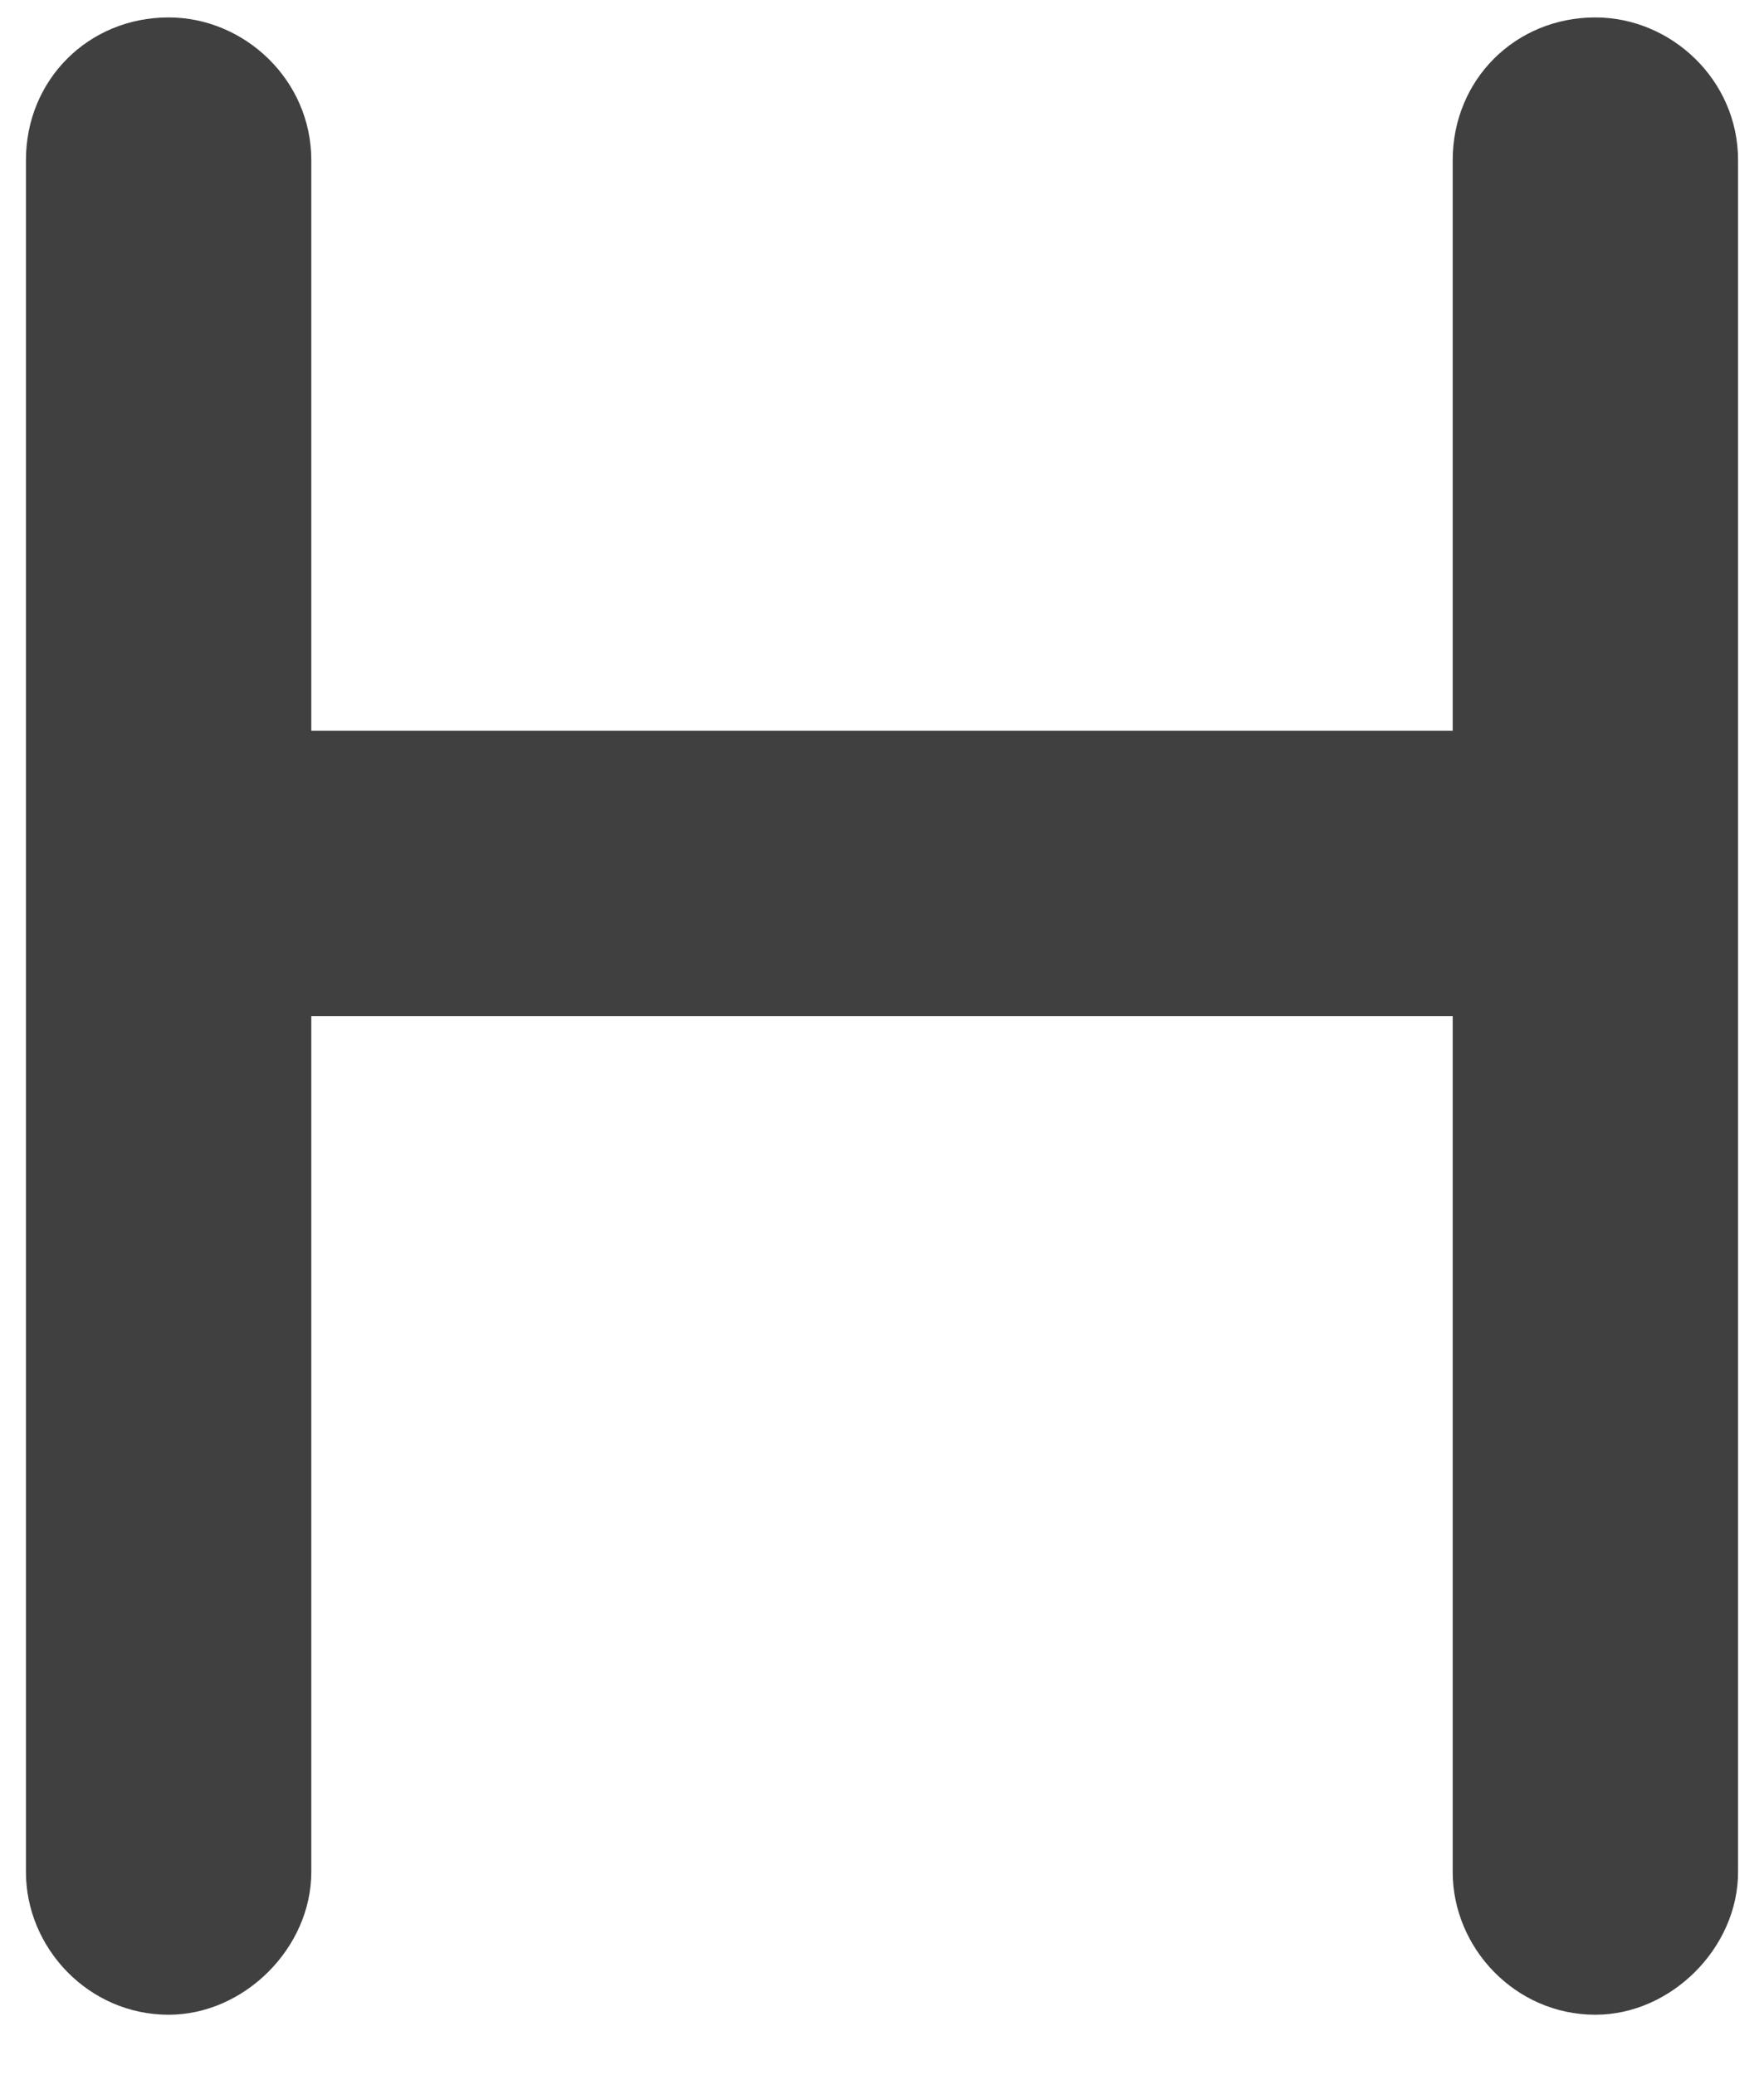
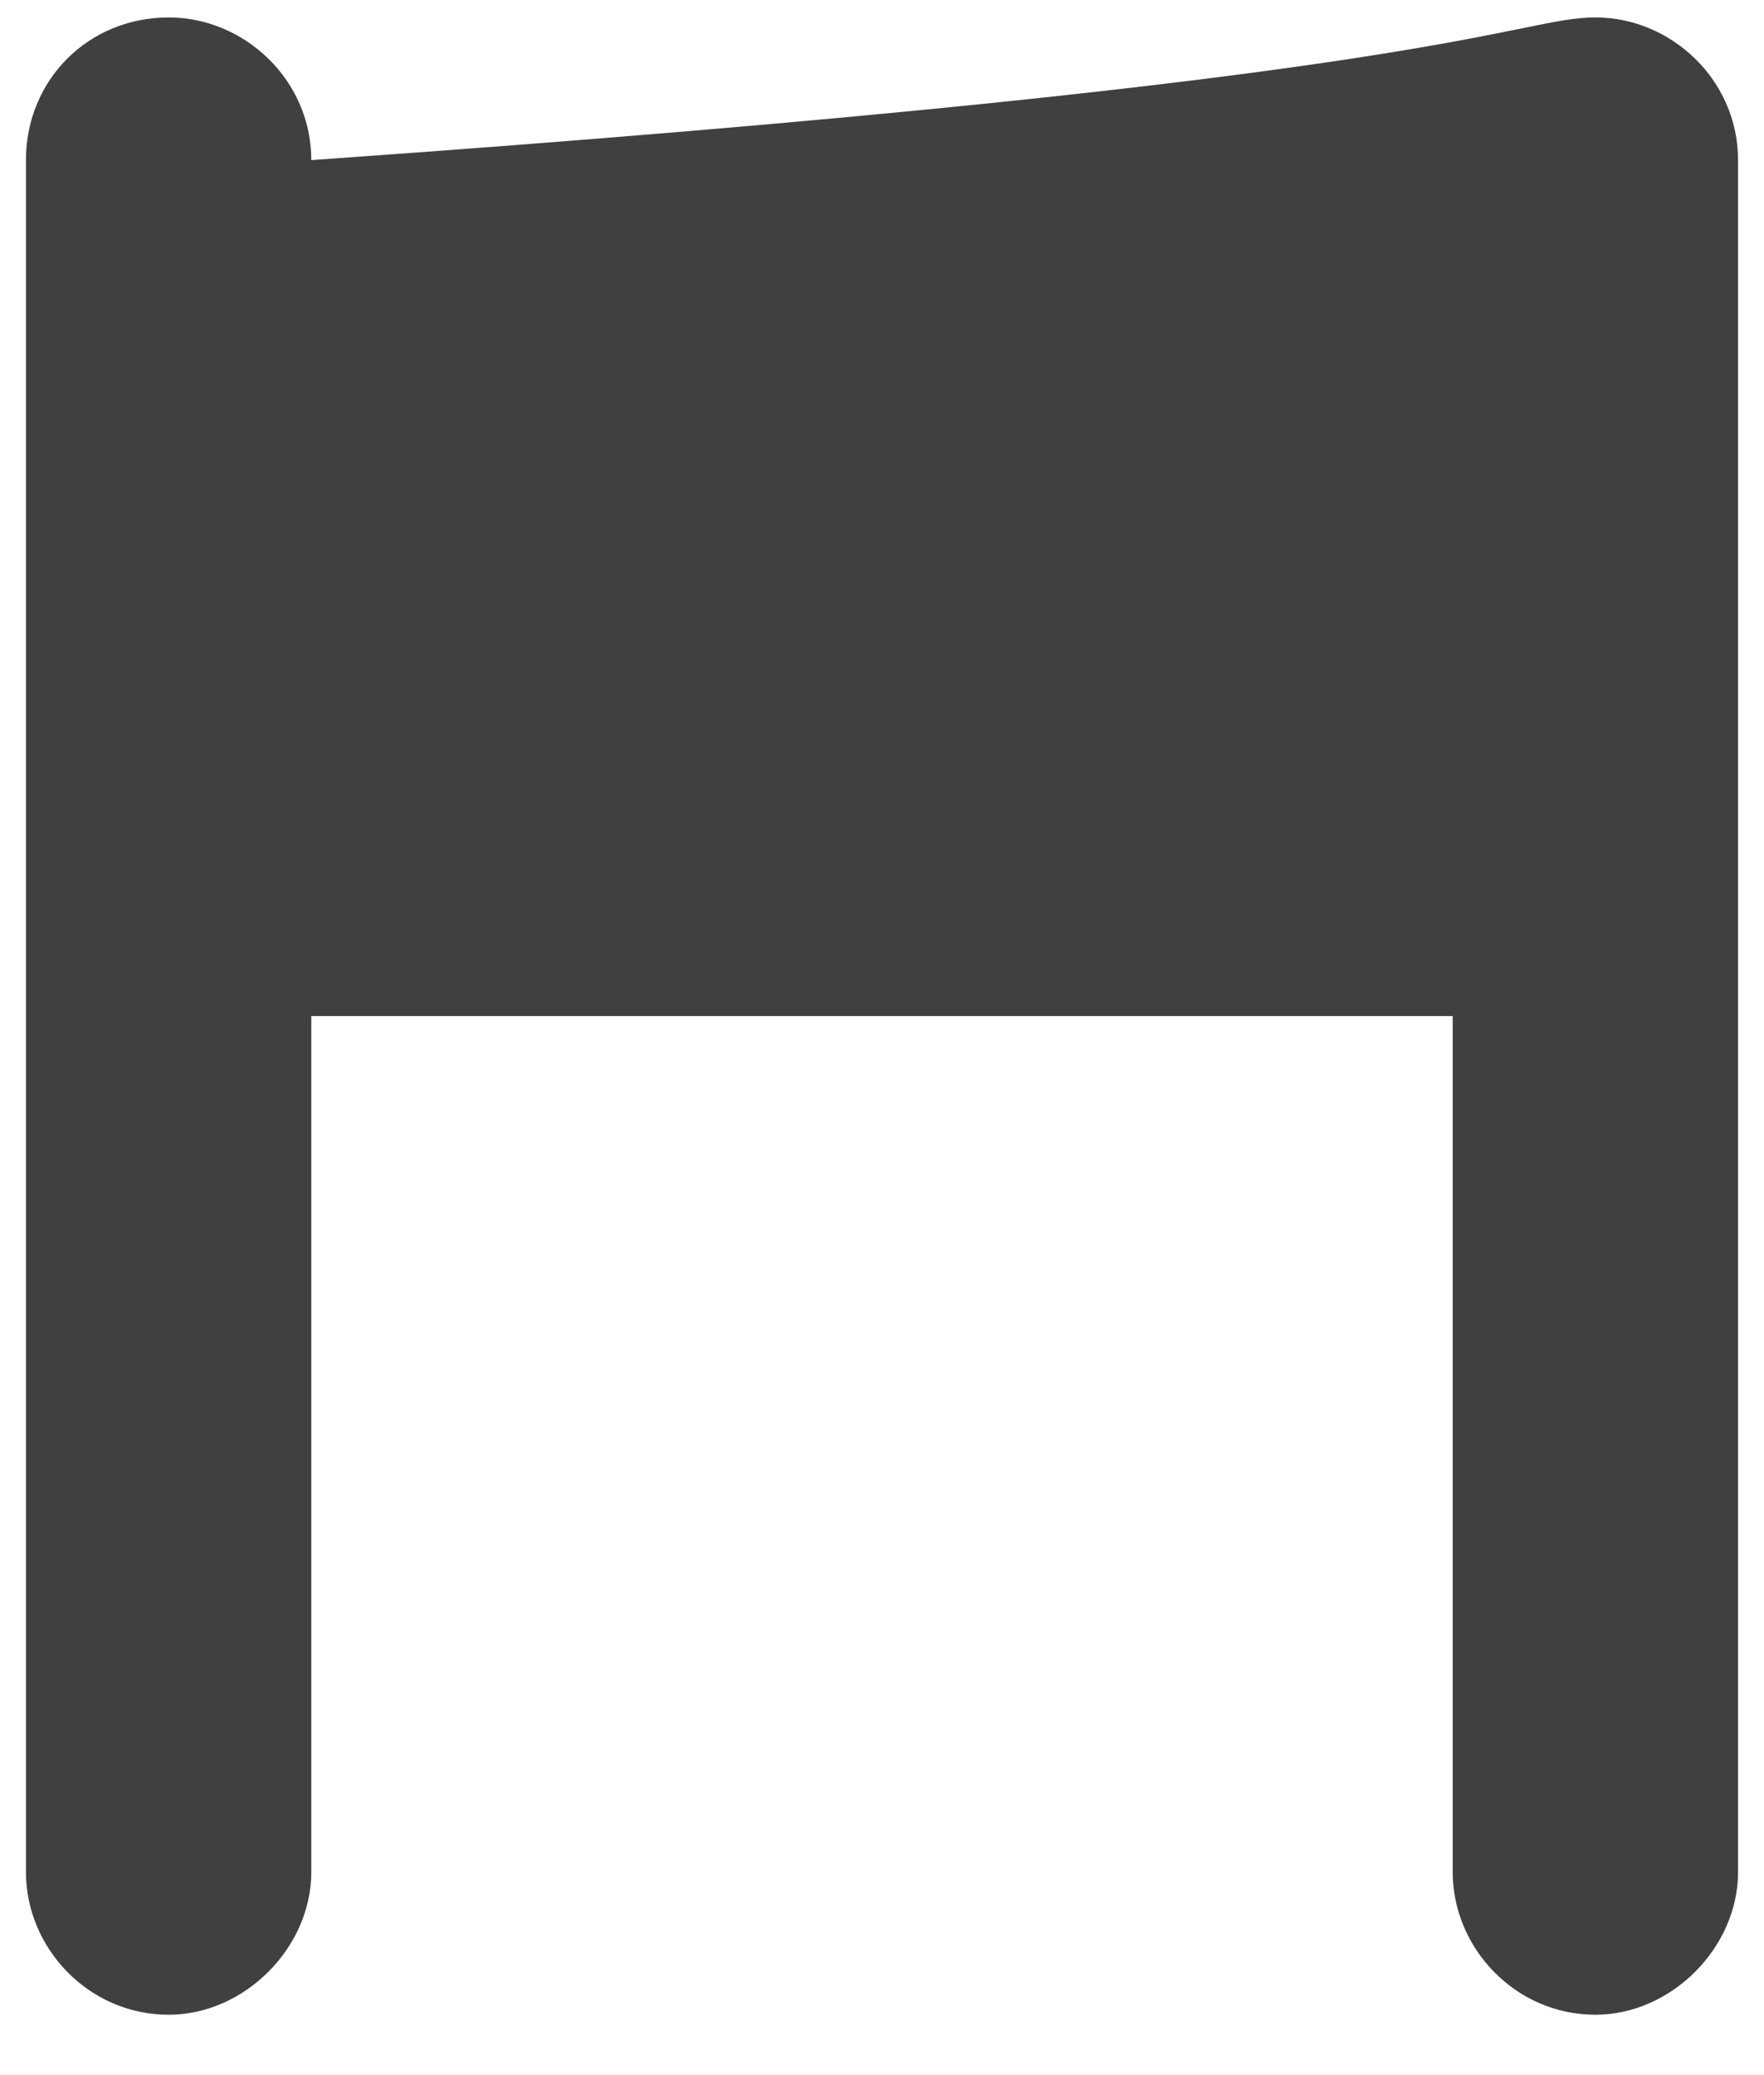
<svg xmlns="http://www.w3.org/2000/svg" width="17" height="20" viewBox="0 0 17 20" fill="none">
-   <path d="M16.75 1.543V18.043C16.75 18.773 16.105 19.418 15.375 19.418C14.602 19.418 14 18.773 14 18.043V9.793H3V18.043C3 18.773 2.355 19.418 1.625 19.418C0.852 19.418 0.25 18.773 0.25 18.043V1.543C0.25 0.77 0.852 0.168 1.625 0.168C2.355 0.168 3 0.77 3 1.543V7.043H14V1.543C14 0.77 14.602 0.168 15.375 0.168C16.105 0.168 16.75 0.77 16.75 1.543Z" fill="#404040" />
+   <path d="M16.75 1.543V18.043C16.75 18.773 16.105 19.418 15.375 19.418C14.602 19.418 14 18.773 14 18.043V9.793H3V18.043C3 18.773 2.355 19.418 1.625 19.418C0.852 19.418 0.25 18.773 0.25 18.043V1.543C0.25 0.77 0.852 0.168 1.625 0.168C2.355 0.168 3 0.77 3 1.543V7.043V1.543C14 0.77 14.602 0.168 15.375 0.168C16.105 0.168 16.75 0.77 16.75 1.543Z" fill="#404040" />
</svg>